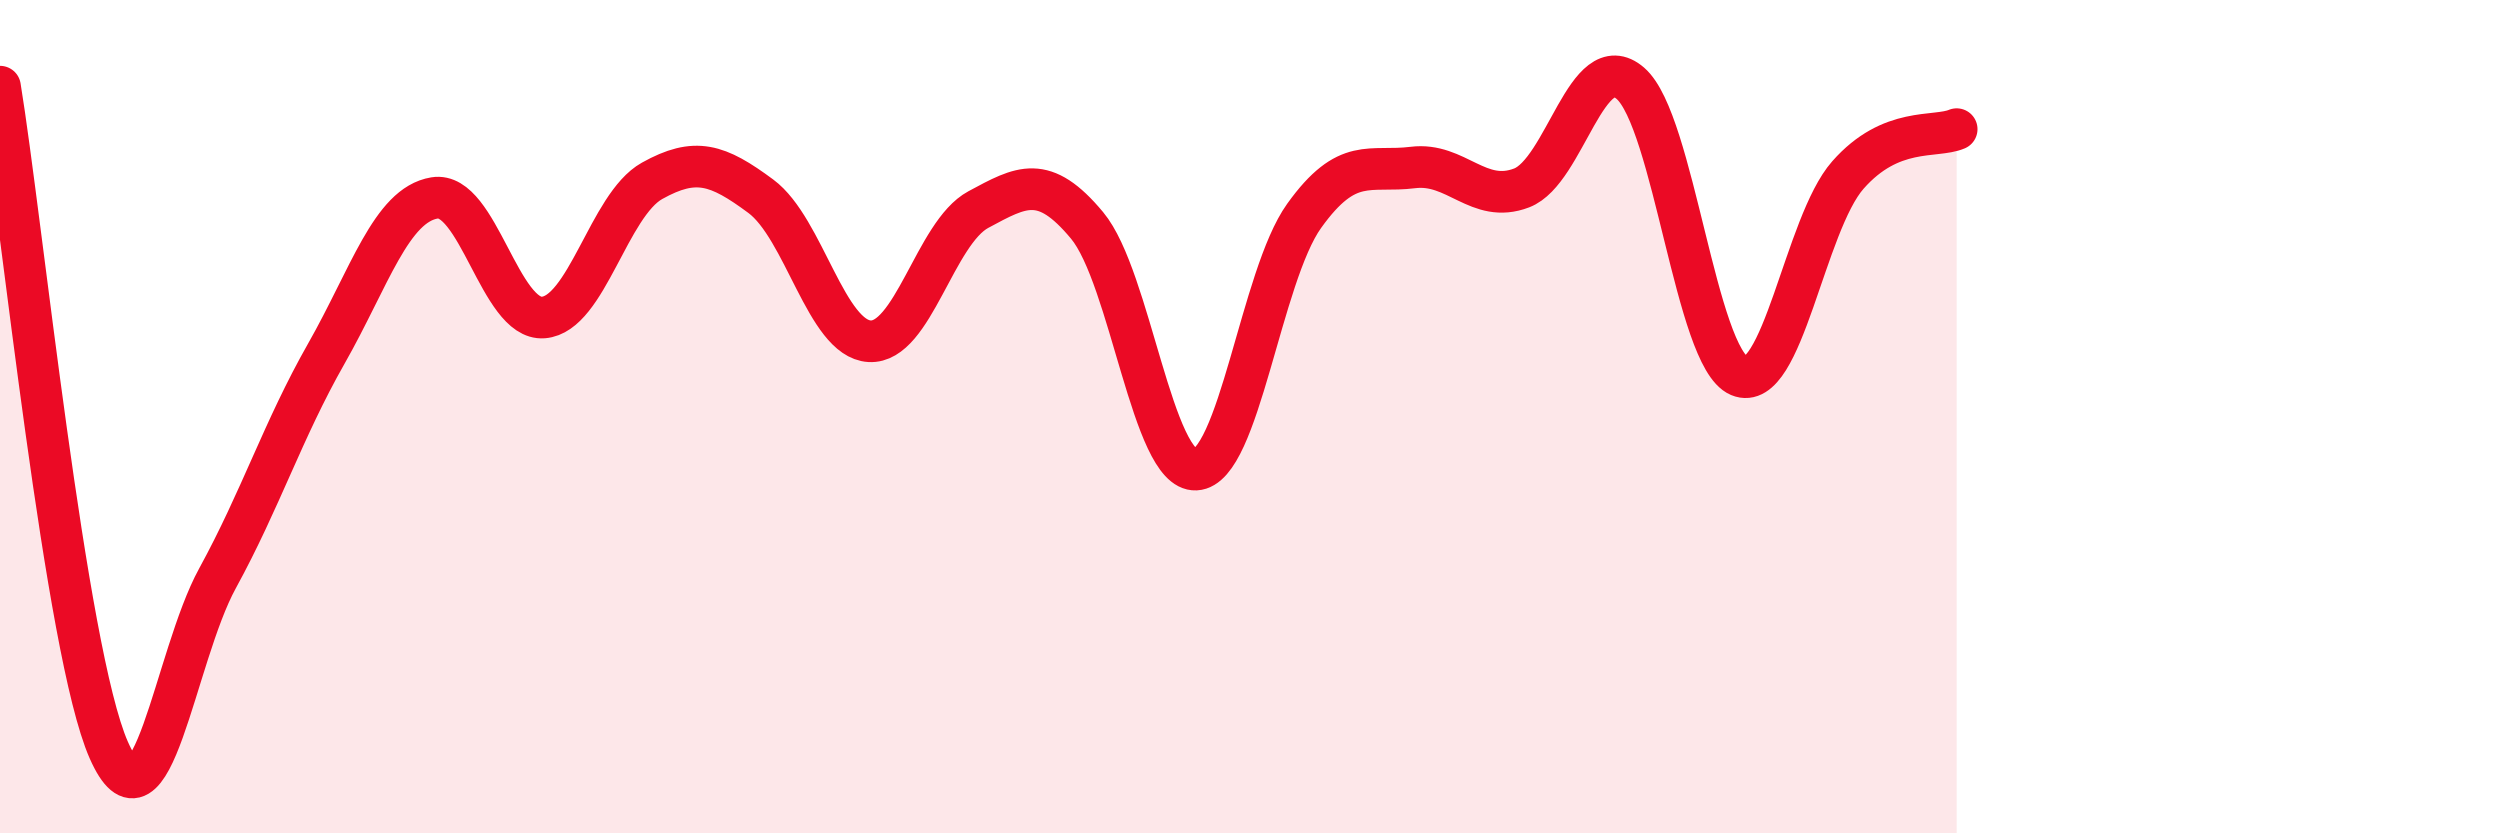
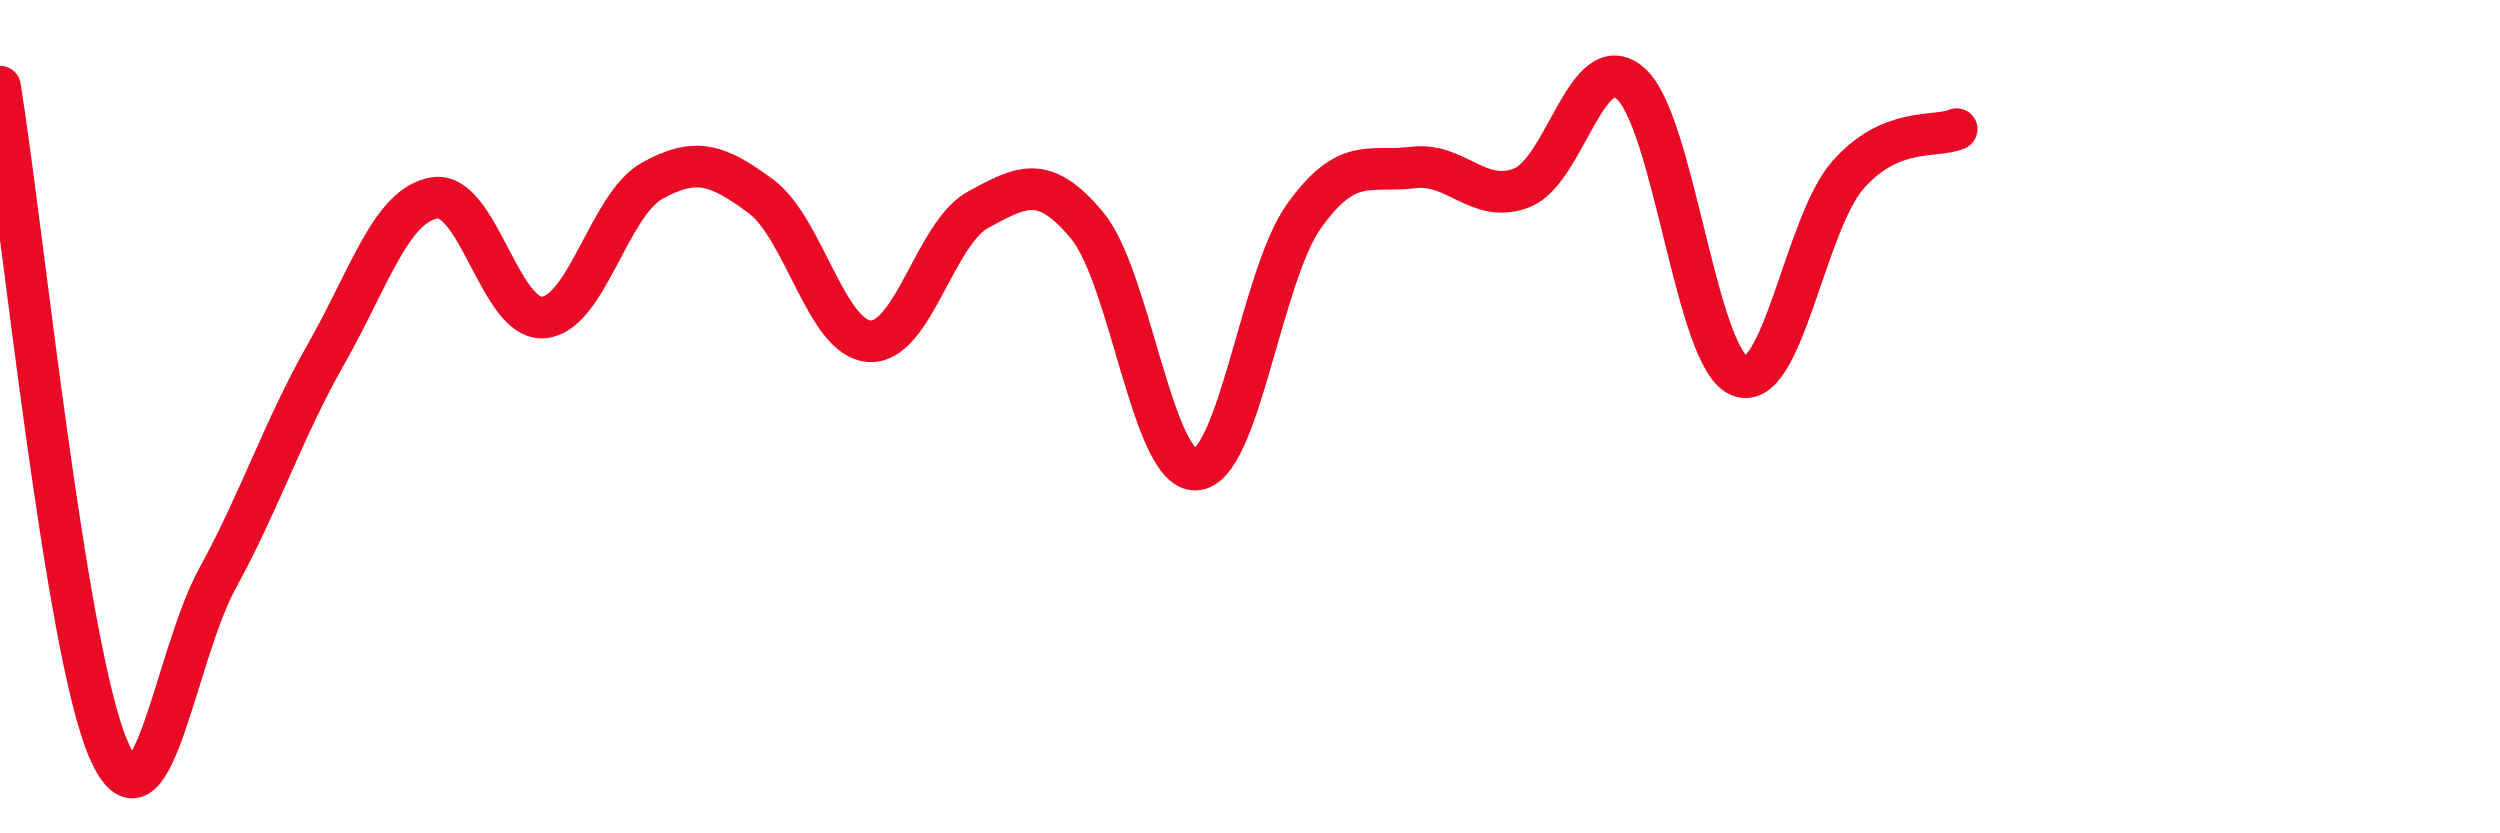
<svg xmlns="http://www.w3.org/2000/svg" width="60" height="20" viewBox="0 0 60 20">
-   <path d="M 0,2.08 C 0.52,5.26 1.57,15.64 2.61,18 C 3.65,20.36 4.18,15.78 5.22,13.88 C 6.26,11.98 6.79,10.32 7.83,8.49 C 8.87,6.66 9.39,4.92 10.43,4.75 C 11.47,4.58 12,7.7 13.04,7.62 C 14.08,7.54 14.61,4.92 15.65,4.34 C 16.69,3.76 17.22,3.94 18.26,4.71 C 19.3,5.48 19.83,8.13 20.87,8.19 C 21.91,8.25 22.44,5.59 23.48,5.03 C 24.52,4.47 25.05,4.16 26.09,5.41 C 27.13,6.66 27.66,11.32 28.7,11.27 C 29.74,11.22 30.26,6.63 31.3,5.18 C 32.34,3.73 32.87,4.15 33.91,4.02 C 34.95,3.89 35.48,4.91 36.52,4.51 C 37.56,4.11 38.09,1.1 39.13,2 C 40.17,2.9 40.7,8.58 41.74,9.02 C 42.78,9.46 43.31,5.38 44.35,4.2 C 45.39,3.02 46.44,3.32 46.96,3.1L46.96 20L0 20Z" fill="#EB0A25" opacity="0.1" stroke-linecap="round" stroke-linejoin="round" />
  <path d="M 0,2.08 C 0.52,5.26 1.57,15.64 2.61,18 C 3.65,20.36 4.18,15.78 5.22,13.88 C 6.26,11.98 6.79,10.32 7.83,8.49 C 8.87,6.66 9.39,4.92 10.43,4.75 C 11.47,4.58 12,7.7 13.04,7.62 C 14.08,7.54 14.61,4.92 15.65,4.34 C 16.69,3.76 17.22,3.94 18.26,4.71 C 19.3,5.48 19.83,8.13 20.87,8.19 C 21.91,8.25 22.44,5.59 23.48,5.03 C 24.52,4.47 25.05,4.16 26.09,5.41 C 27.13,6.66 27.66,11.32 28.7,11.27 C 29.74,11.22 30.26,6.63 31.3,5.18 C 32.34,3.73 32.87,4.15 33.91,4.02 C 34.95,3.89 35.48,4.91 36.52,4.51 C 37.56,4.11 38.09,1.1 39.13,2 C 40.17,2.9 40.7,8.58 41.74,9.02 C 42.78,9.46 43.31,5.38 44.35,4.2 C 45.39,3.02 46.44,3.32 46.96,3.1" stroke="#EB0A25" stroke-width="1" fill="none" stroke-linecap="round" stroke-linejoin="round" />
</svg>